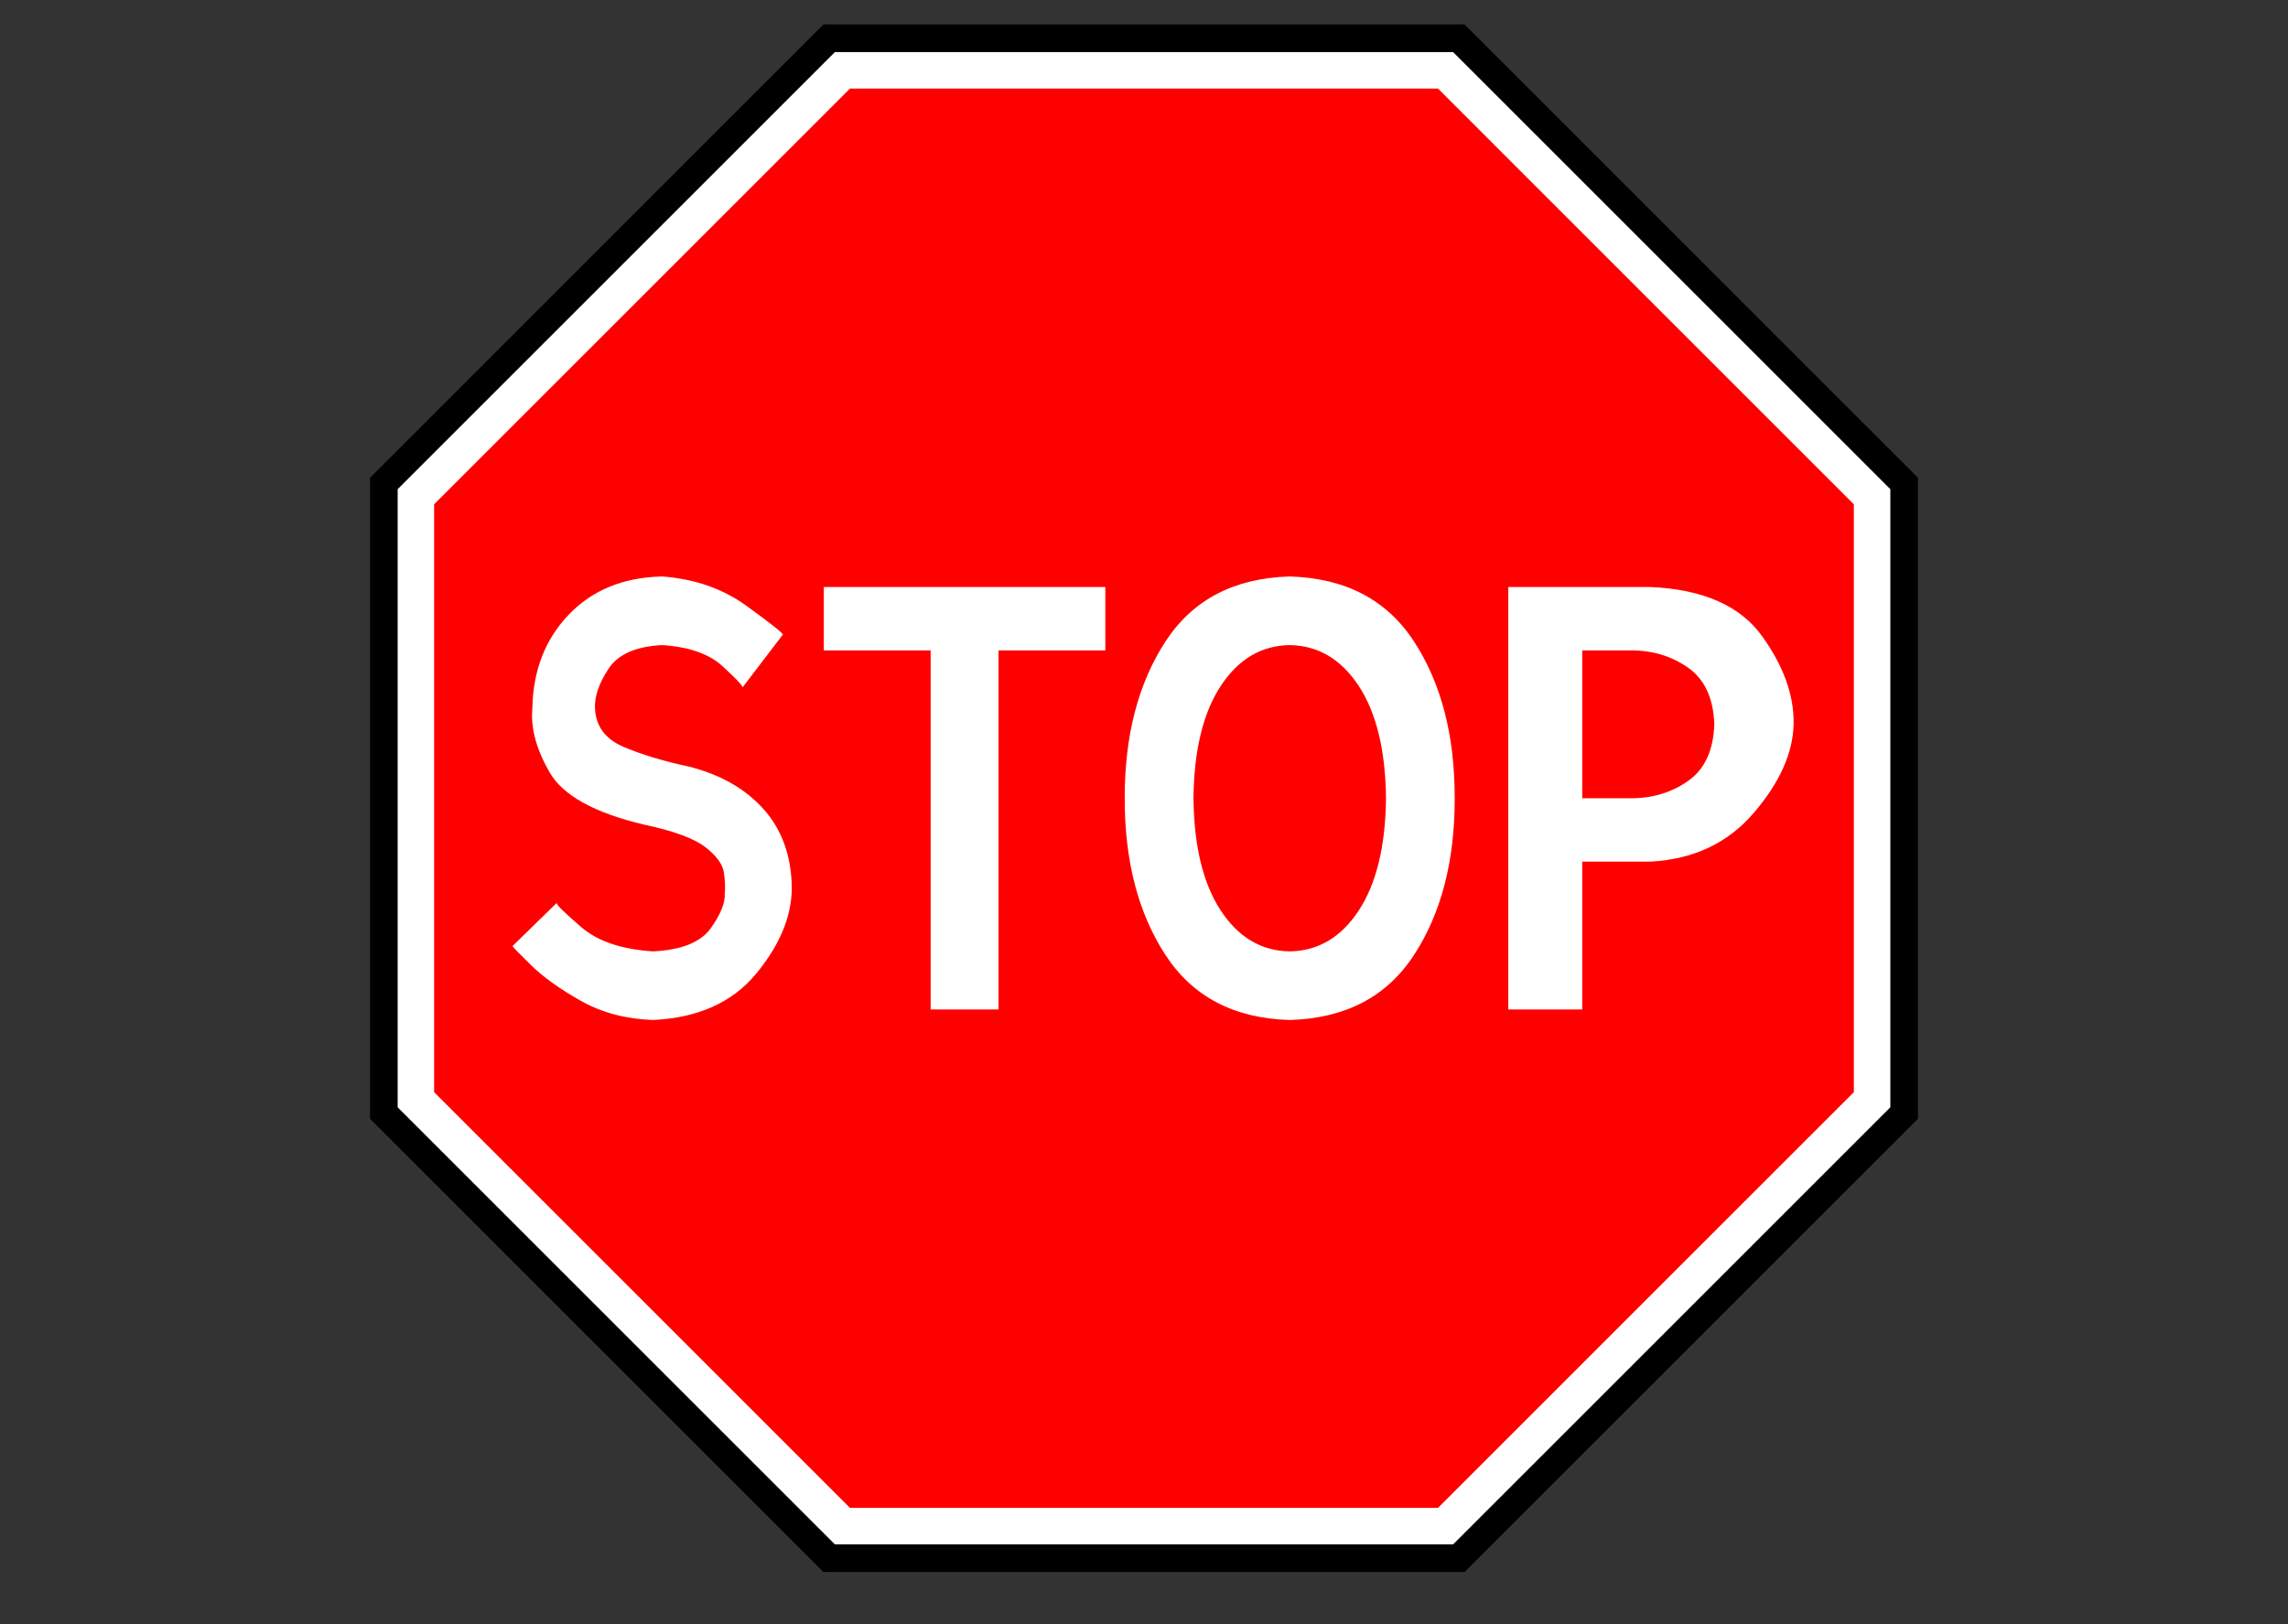
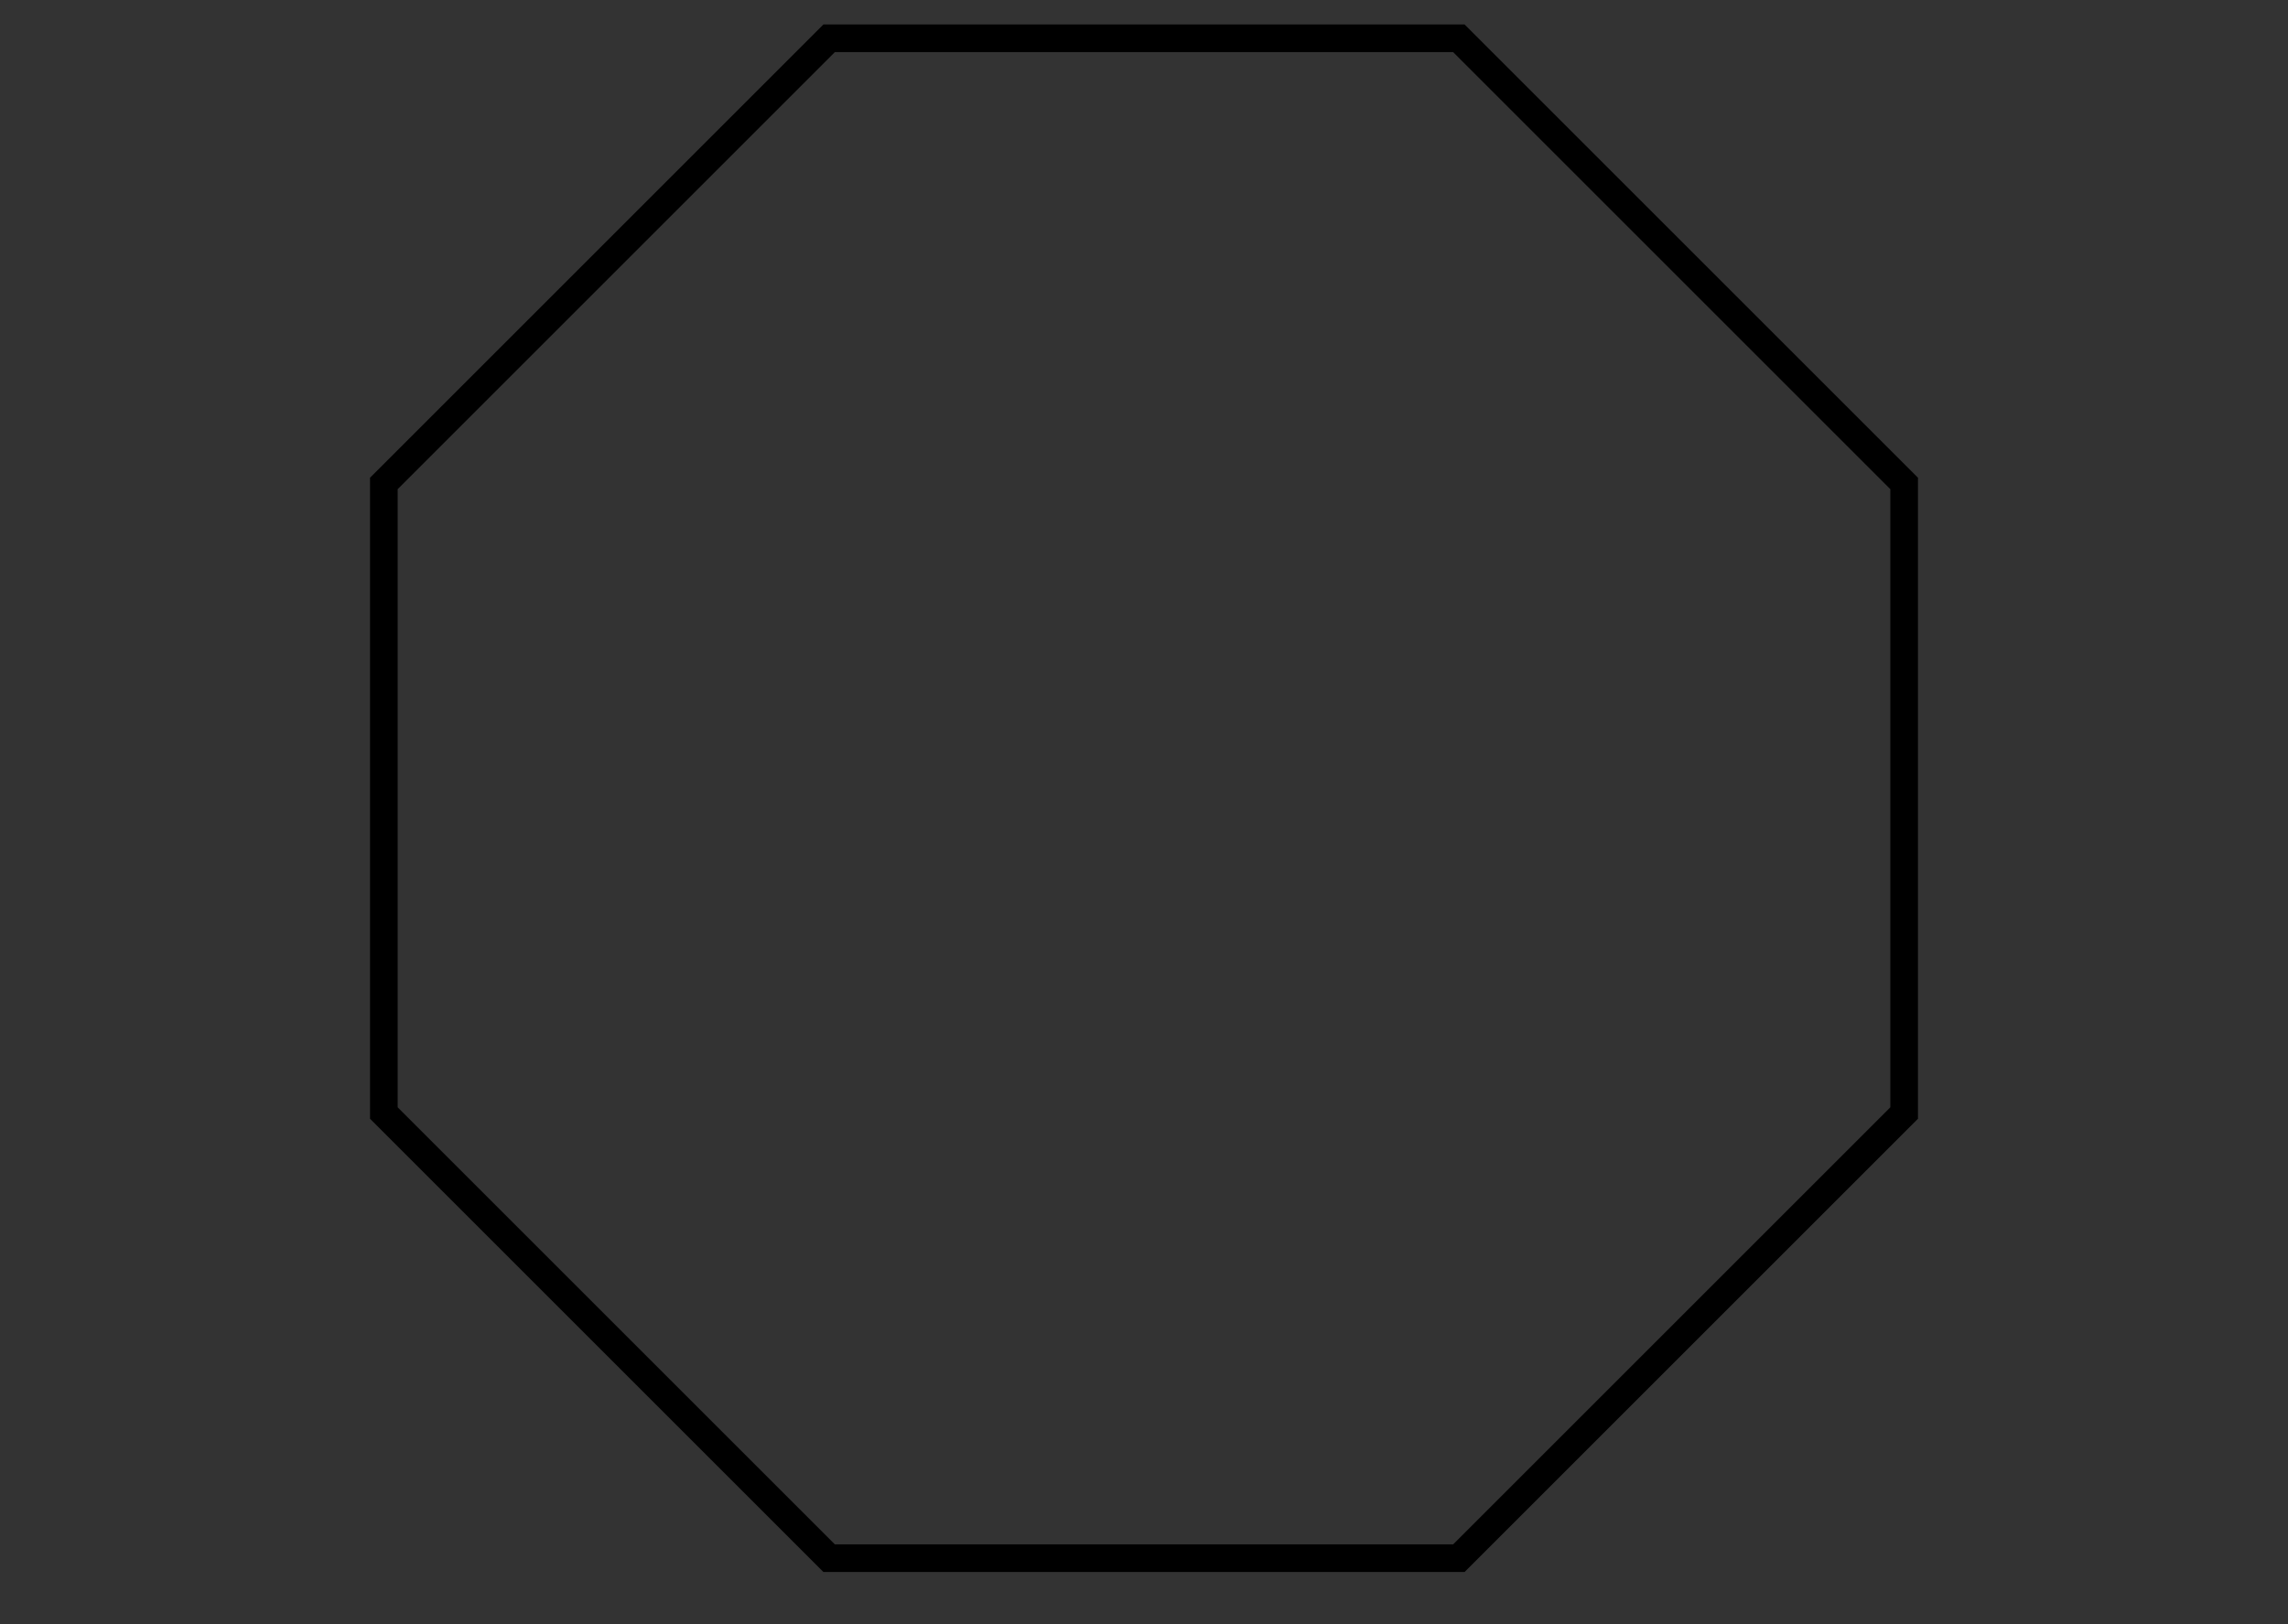
<svg xmlns="http://www.w3.org/2000/svg" viewBox="1958.614 2458.614 82.772 58.772" width="82.772" height="58.772">
  <rect x="1958.614" y="2458.614" width="82.772" height="58.772" fill="#333333" stroke="none" />
-   <path fill="#FFF" stroke="none" fill-opacity="1" stroke-width="1" stroke-opacity="1" color="rgb(51, 51, 51)" font-size-adjust="none" fill-rule="nonzero" id="tSvg1405cd610ac" title="Path 7" d="M 1988.718 2460.263 C 1983.399 2465.581 1978.081 2470.899 1972.763 2476.218 C 1972.763 2483.739 1972.763 2491.261 1972.763 2498.782 C 1978.081 2504.101 1983.399 2509.419 1988.718 2514.737 C 1996.239 2514.737 2003.761 2514.737 2011.282 2514.737 C 2016.601 2509.419 2021.919 2504.101 2027.237 2498.782 C 2027.237 2491.261 2027.237 2483.739 2027.237 2476.218 C 2021.919 2470.899 2016.601 2465.581 2011.282 2460.263C 2003.761 2460.263 1996.239 2460.263 1988.718 2460.263Z" />
  <path fill="none" stroke="#000" fill-opacity="1" stroke-width="1" stroke-opacity="1" color="rgb(51, 51, 51)" fill-rule="evenodd" font-size-adjust="none" id="tSvg6d07a7bb1e" title="Path 8" d="M 1972.5 2498.891 C 1972.5 2491.297 1972.5 2483.703 1972.5 2476.109 C 1977.87 2470.74 1983.24 2465.37 1988.609 2460 C 1996.203 2460 2003.797 2460 2011.391 2460 C 2016.76 2465.37 2022.13 2470.74 2027.5 2476.109 C 2027.5 2483.703 2027.5 2491.297 2027.5 2498.891 C 2022.13 2504.26 2016.76 2509.63 2011.391 2515 C 2003.797 2515 1996.203 2515 1988.609 2515C 1983.24 2509.63 1977.87 2504.26 1972.5 2498.891Z" />
-   <path fill="red" stroke="none" fill-opacity="1" stroke-width="1" stroke-opacity="1" color="rgb(51, 51, 51)" font-size-adjust="none" fill-rule="nonzero" id="tSvg152f3521956" title="Path 9" d="M 1989.363 2461.819 C 1984.349 2466.834 1979.334 2471.849 1974.319 2476.863 C 1974.319 2483.954 1974.319 2491.045 1974.319 2498.136 C 1979.334 2503.151 1984.349 2508.165 1989.363 2513.18 C 1996.454 2513.18 2003.545 2513.18 2010.636 2513.18 C 2015.651 2508.165 2020.665 2503.151 2025.68 2498.136 C 2025.68 2491.045 2025.68 2483.955 2025.68 2476.864 C 2020.666 2471.849 2015.651 2466.834 2010.637 2461.819C 2003.546 2461.819 1996.455 2461.819 1989.363 2461.819Z M 1982.566 2479.475 C 1983.739 2479.562 1984.751 2479.912 1985.601 2480.525 C 1986.45 2481.138 1986.895 2481.488 1986.936 2481.576 C 1986.45 2482.213 1985.965 2482.85 1985.479 2483.487 C 1985.479 2483.424 1985.237 2483.167 1984.752 2482.721 C 1984.266 2482.275 1983.537 2482.021 1982.566 2481.958 C 1981.615 2482.006 1980.969 2482.293 1980.626 2482.819 C 1980.281 2483.344 1980.118 2483.821 1980.139 2484.251 C 1980.169 2484.897 1980.513 2485.359 1981.17 2485.64 C 1981.827 2485.92 1982.618 2486.159 1983.539 2486.355 C 1984.685 2486.645 1985.587 2487.162 1986.248 2487.906 C 1986.908 2488.651 1987.246 2489.599 1987.259 2490.749 C 1987.252 2491.784 1986.822 2492.819 1985.965 2493.854 C 1985.109 2494.889 1983.868 2495.446 1982.242 2495.525 C 1981.262 2495.492 1980.39 2495.261 1979.628 2494.832 C 1978.865 2494.403 1978.267 2493.973 1977.828 2493.543 C 1977.39 2493.114 1977.164 2492.883 1977.155 2492.85 C 1977.687 2492.331 1978.218 2491.812 1978.75 2491.293 C 1978.754 2491.366 1979.054 2491.66 1979.648 2492.169 C 1980.241 2492.679 1981.105 2492.969 1982.242 2493.042 C 1983.27 2492.99 1983.965 2492.711 1984.326 2492.206 C 1984.687 2491.7 1984.856 2491.277 1984.832 2490.939 C 1984.857 2490.74 1984.846 2490.491 1984.801 2490.187 C 1984.756 2489.884 1984.529 2489.575 1984.122 2489.263 C 1983.715 2488.951 1982.981 2488.682 1981.919 2488.456 C 1980.122 2488.03 1978.982 2487.401 1978.5 2486.568 C 1978.018 2485.736 1977.808 2484.964 1977.873 2484.251 C 1977.896 2482.881 1978.335 2481.75 1979.188 2480.858C 1980.041 2479.966 1981.166 2479.507 1982.566 2479.475Z M 2005.272 2479.475 C 2007.285 2479.533 2008.784 2480.317 2009.769 2481.829 C 2010.754 2483.34 2011.244 2485.23 2011.24 2487.5 C 2011.244 2489.77 2010.754 2491.659 2009.769 2493.171 C 2008.784 2494.683 2007.285 2495.468 2005.272 2495.525 C 2003.26 2495.468 2001.761 2494.683 2000.776 2493.171 C 1999.791 2491.66 1999.299 2489.77 1999.302 2487.5 C 1999.299 2485.23 1999.791 2483.341 2000.776 2481.829C 2001.761 2480.317 2003.26 2479.533 2005.272 2479.475Z M 1988.417 2479.857 C 1991.812 2479.857 1995.207 2479.857 1998.601 2479.857 C 1998.601 2480.621 1998.601 2481.385 1998.601 2482.15 C 1997.313 2482.15 1996.025 2482.15 1994.737 2482.15 C 1994.737 2486.481 1994.737 2490.812 1994.737 2495.143 C 1993.918 2495.143 1993.1 2495.143 1992.281 2495.143 C 1992.281 2490.812 1992.281 2486.481 1992.281 2482.15 C 1990.993 2482.15 1989.705 2482.15 1988.417 2482.15C 1988.417 2481.385 1988.417 2480.621 1988.417 2479.857Z M 2013.179 2479.857 C 2014.899 2479.857 2016.619 2479.857 2018.339 2479.857 C 2020.226 2479.944 2021.563 2480.533 2022.352 2481.624 C 2023.14 2482.715 2023.523 2483.782 2023.5 2484.825 C 2023.476 2485.868 2022.996 2486.934 2022.065 2488.025 C 2021.133 2489.116 2019.891 2489.706 2018.339 2489.793 C 2017.51 2489.793 2016.682 2489.793 2015.853 2489.793 C 2015.853 2491.577 2015.853 2493.36 2015.853 2495.143 C 2014.962 2495.143 2014.07 2495.143 2013.179 2495.143C 2013.179 2490.048 2013.179 2484.952 2013.179 2479.857Z M 2005.272 2481.958 C 2004.245 2481.974 2003.412 2482.467 2002.775 2483.439 C 2002.137 2484.41 2001.809 2485.764 2001.79 2487.5 C 2001.809 2489.236 2002.137 2490.59 2002.775 2491.561 C 2003.412 2492.533 2004.246 2493.026 2005.272 2493.042 C 2006.299 2493.026 2007.132 2492.533 2007.77 2491.561 C 2008.407 2490.59 2008.736 2489.236 2008.755 2487.5 C 2008.736 2485.764 2008.407 2484.41 2007.77 2483.439C 2007.132 2482.467 2006.299 2481.974 2005.272 2481.958Z M 2015.854 2482.15 C 2015.854 2483.933 2015.854 2485.717 2015.854 2487.5 C 2016.428 2487.5 2017.002 2487.5 2017.575 2487.5 C 2018.372 2487.508 2019.071 2487.303 2019.676 2486.88 C 2020.282 2486.458 2020.6 2485.772 2020.632 2484.825 C 2020.6 2483.877 2020.281 2483.192 2019.676 2482.77 C 2019.071 2482.348 2018.371 2482.142 2017.575 2482.15C 2017.001 2482.15 2016.427 2482.15 2015.854 2482.15Z" />
  <defs> </defs>
</svg>